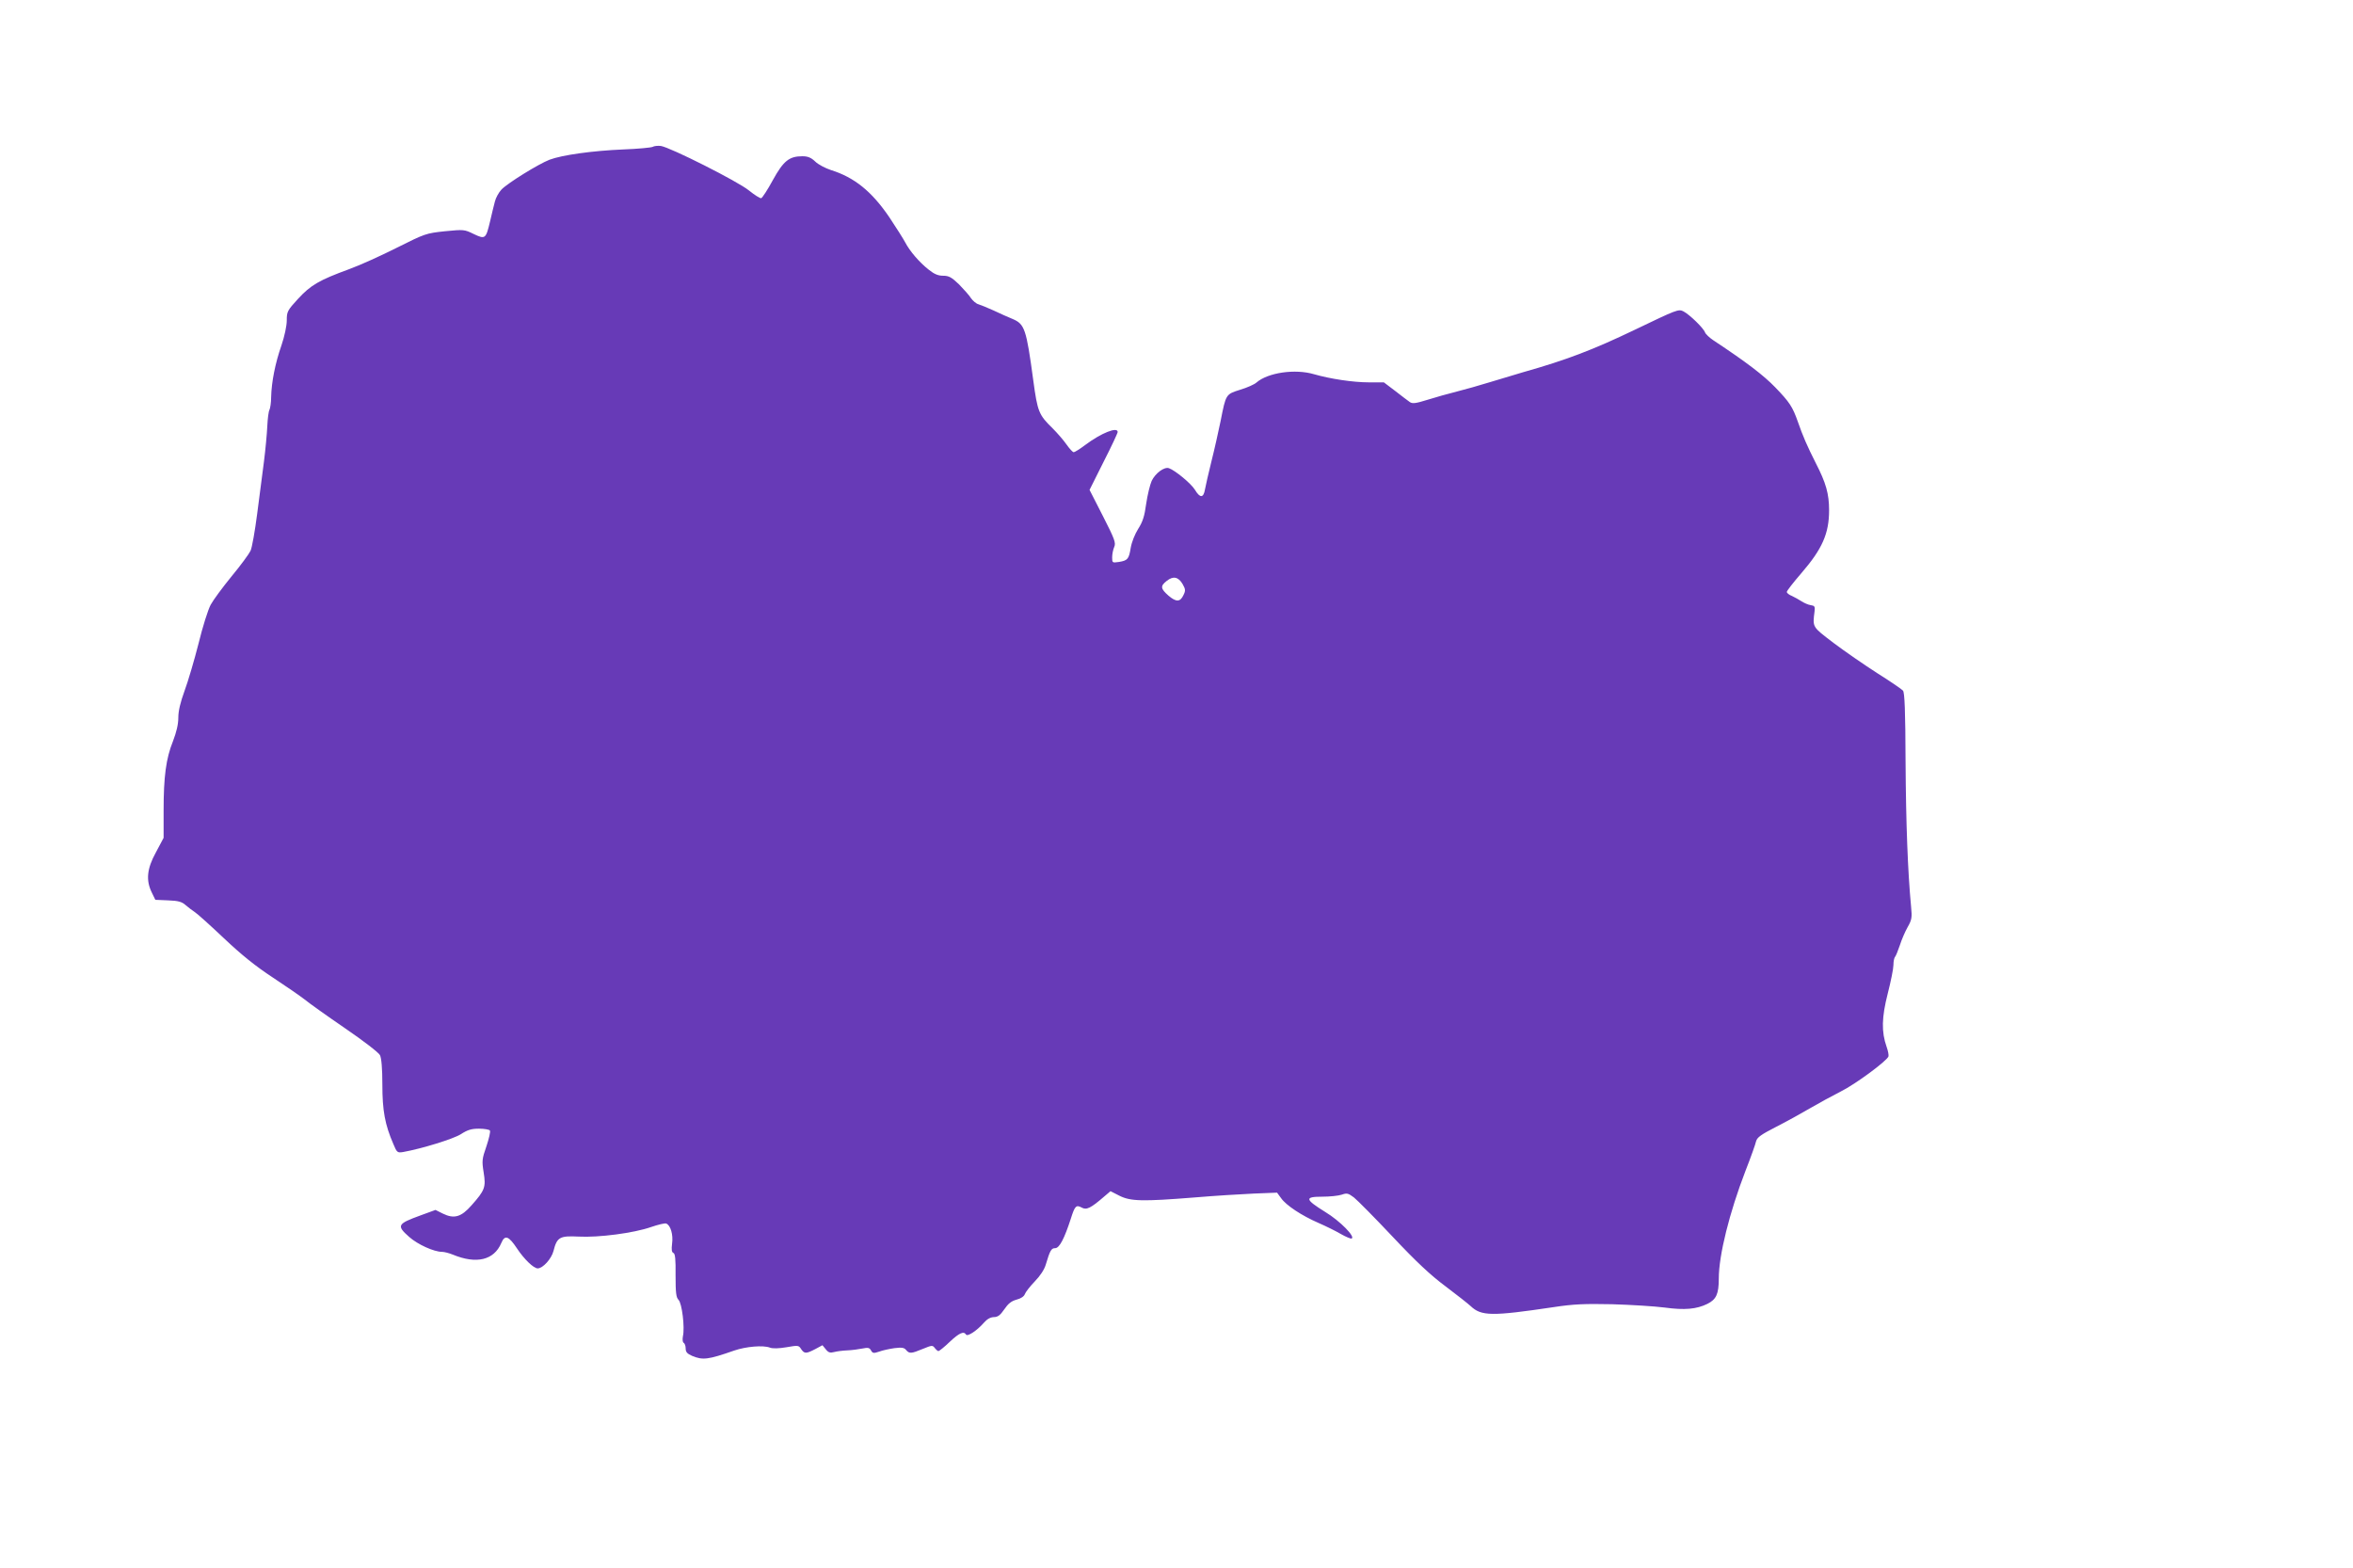
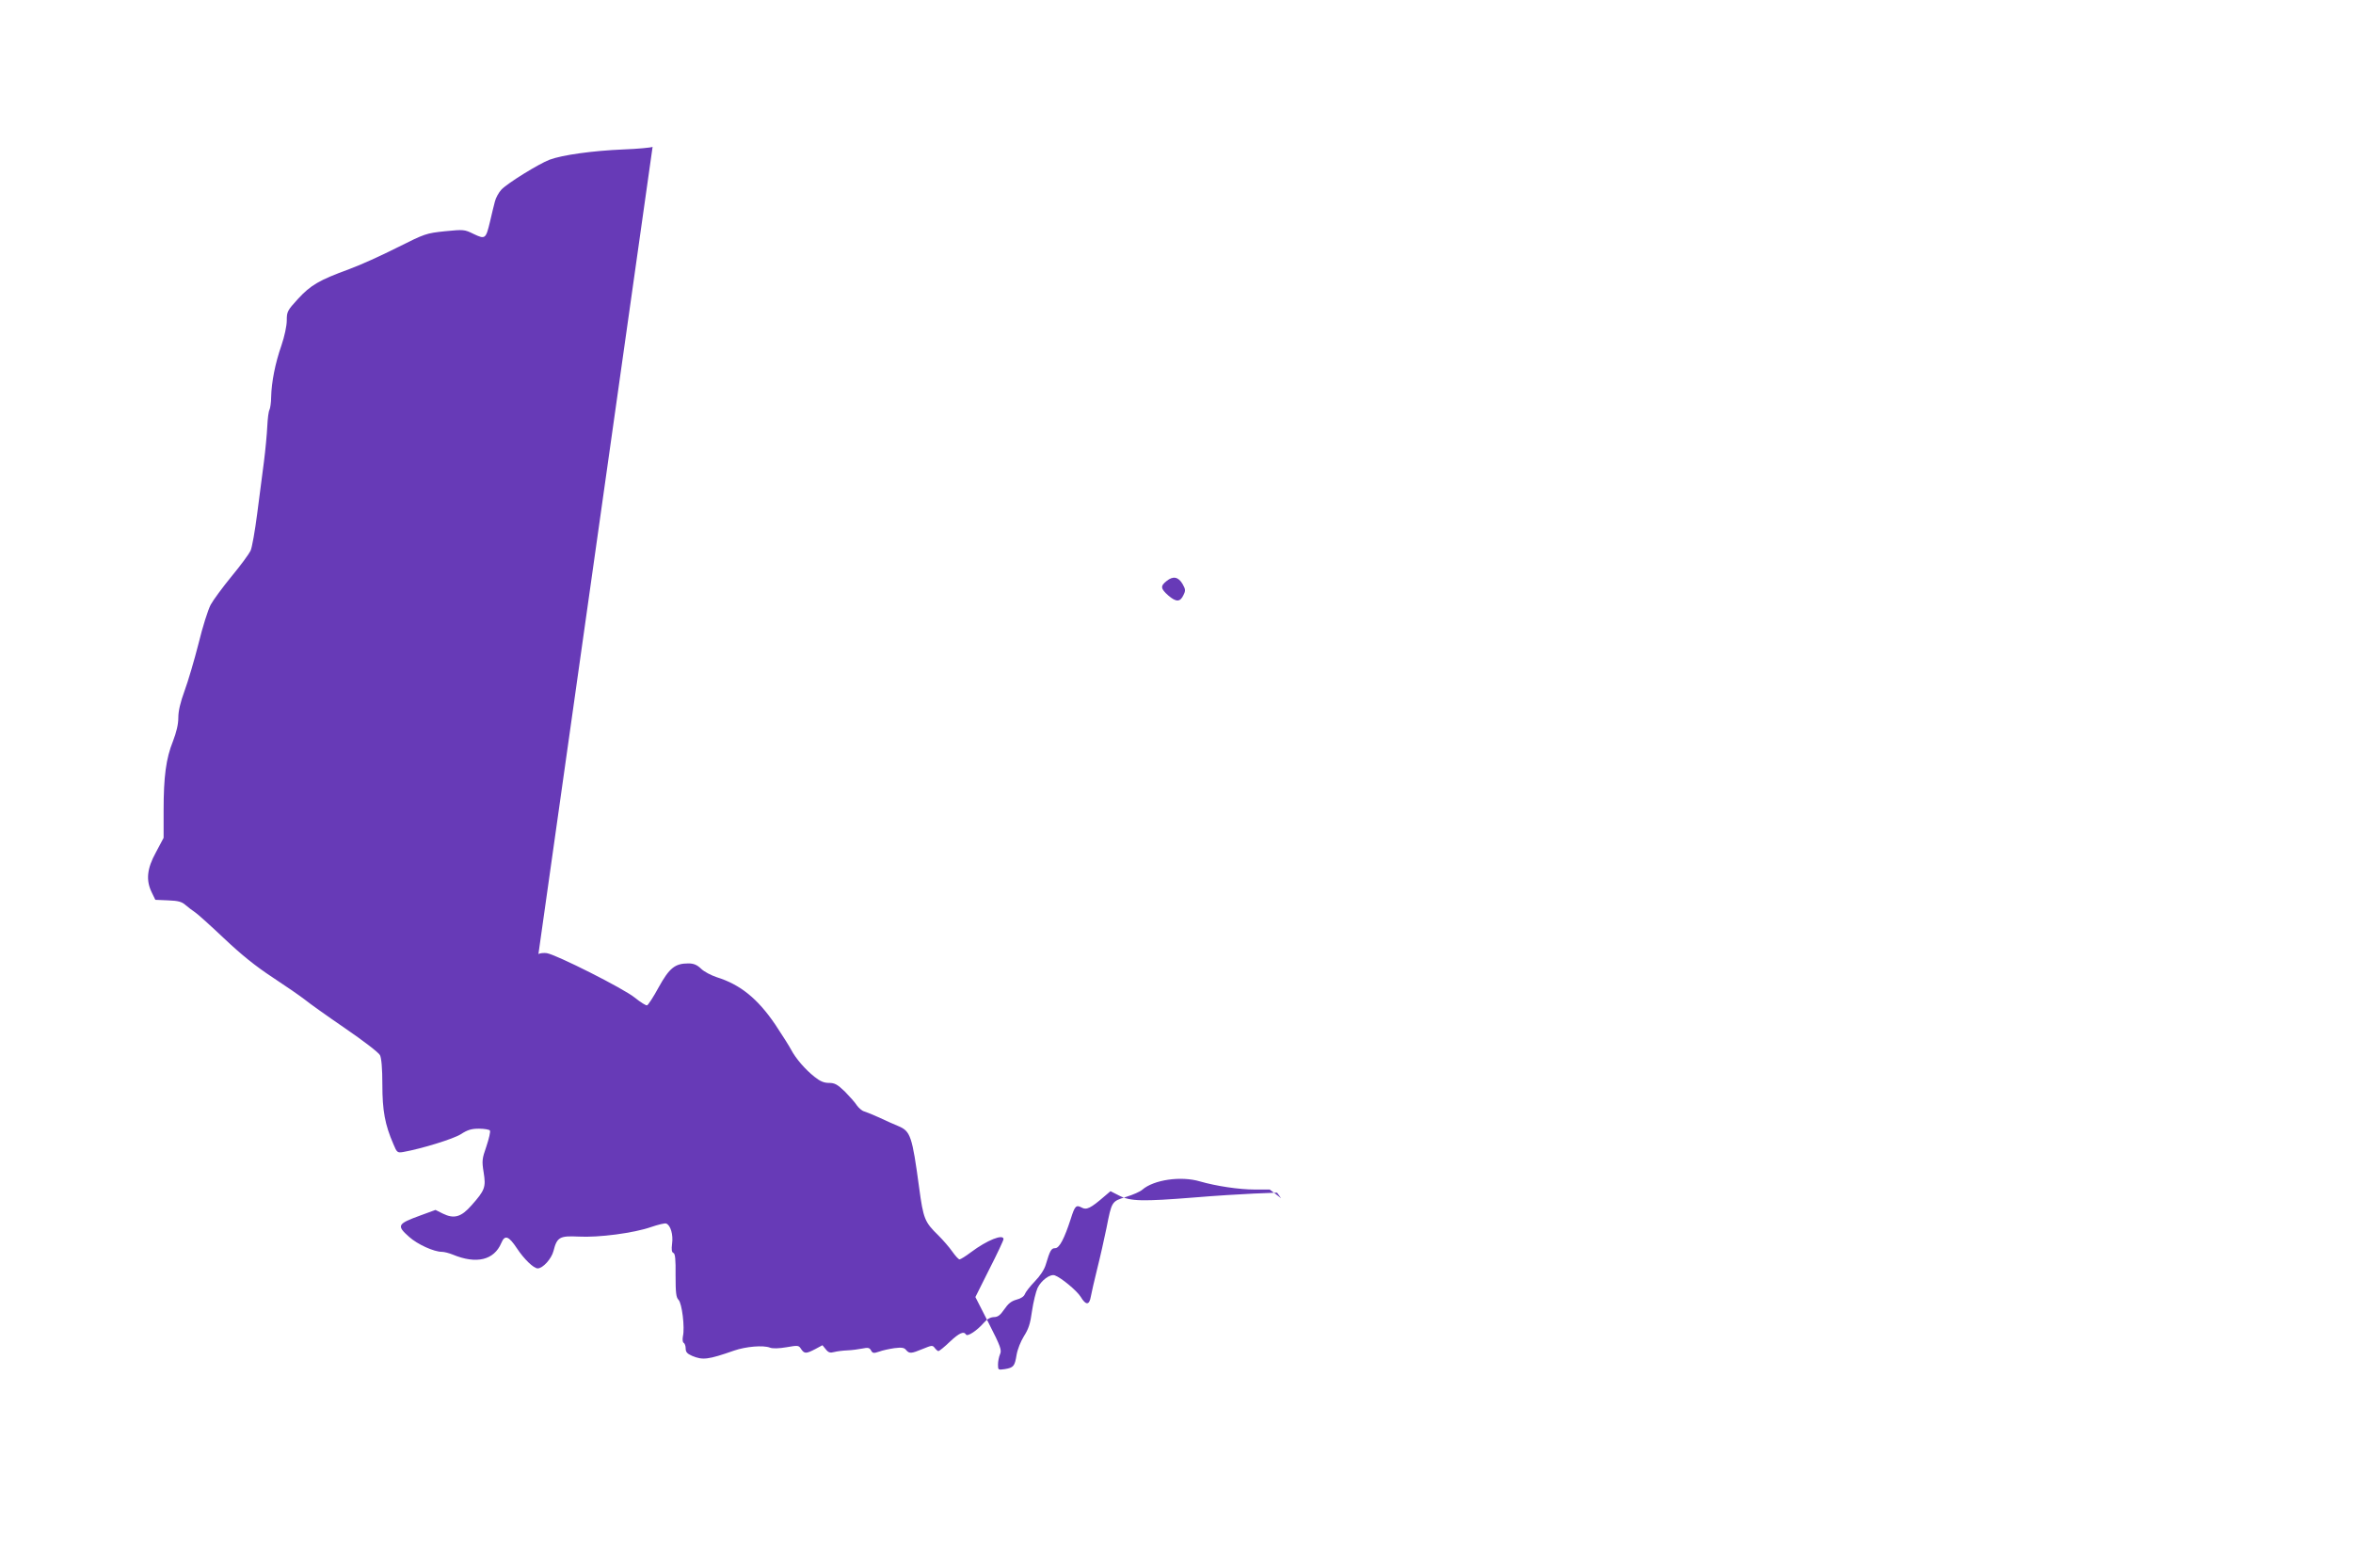
<svg xmlns="http://www.w3.org/2000/svg" version="1.0" width="1280pt" height="853pt" viewBox="0 0 1280 853" preserveAspectRatio="xMidYMid meet">
  <g transform="translate(0,853) scale(0.1,-0.1)" fill="#673ab7" stroke="none">
-     <path d="M3550 7731 c-8 -4 -80 -11 -160 -14 -166 -7 -332 -30 -401 -56 -61 -24 -226 -126 -261 -162 -15 -16 -31 -45 -36 -66 -6 -21 -17 -69 -26 -107 -23 -96 -26 -99 -89 -69 -51 25 -54 25 -157 15 -103 -11 -108 -13 -260 -89 -85 -43 -202 -96 -260 -117 -164 -60 -210 -87 -279 -162 -58 -63 -61 -70 -61 -117 0 -29 -12 -86 -29 -136 -34 -97 -54 -199 -56 -281 0 -30 -5 -61 -9 -69 -5 -8 -10 -48 -12 -90 -2 -42 -10 -128 -18 -191 -8 -63 -25 -191 -37 -285 -12 -93 -28 -184 -36 -201 -8 -17 -54 -80 -103 -139 -49 -60 -100 -129 -114 -155 -14 -26 -44 -120 -66 -211 -23 -90 -57 -206 -76 -257 -23 -63 -34 -110 -34 -146 0 -37 -10 -78 -29 -128 -38 -94 -51 -193 -51 -378 l0 -148 -42 -79 c-49 -89 -55 -152 -22 -219 l19 -39 70 -3 c56 -2 75 -8 95 -26 14 -12 36 -29 50 -38 14 -9 85 -73 158 -142 94 -89 172 -152 265 -213 73 -48 151 -102 174 -120 23 -19 121 -89 219 -156 101 -69 184 -133 191 -147 8 -16 13 -72 13 -160 0 -142 14 -218 60 -324 19 -46 22 -48 53 -43 101 18 273 71 314 97 37 24 58 30 99 30 29 0 56 -5 59 -10 4 -6 -5 -44 -19 -86 -24 -69 -25 -79 -15 -142 13 -80 7 -97 -66 -179 -56 -64 -95 -75 -156 -45 l-40 20 -82 -30 c-126 -46 -131 -55 -61 -117 46 -41 135 -81 178 -81 13 0 39 -7 59 -15 128 -53 224 -31 264 63 19 46 40 39 85 -29 39 -59 91 -109 113 -109 28 0 75 52 86 95 19 75 34 83 136 78 109 -6 301 19 395 52 38 13 75 22 82 19 24 -9 39 -61 32 -110 -4 -32 -2 -46 7 -50 10 -3 13 -35 12 -122 0 -95 3 -120 16 -133 19 -19 35 -151 24 -198 -3 -17 -2 -32 4 -36 6 -3 11 -17 11 -31 0 -19 8 -28 35 -40 58 -24 86 -21 229 29 64 22 157 30 194 16 15 -6 49 -5 90 2 63 11 67 11 80 -10 18 -26 27 -26 77 0 l39 21 18 -22 c14 -18 24 -21 46 -15 15 4 47 8 72 9 25 1 61 6 81 10 30 6 39 5 47 -10 9 -16 14 -17 44 -7 18 7 56 15 83 19 40 5 54 3 64 -10 18 -21 28 -20 91 6 49 20 53 21 65 5 7 -9 16 -17 20 -17 4 0 32 22 61 50 52 49 77 60 89 40 8 -13 60 22 96 63 18 21 36 31 55 32 22 0 35 10 57 42 21 31 38 45 67 53 24 6 41 18 45 30 4 11 28 42 54 69 29 30 52 64 60 92 23 77 30 89 51 89 23 0 50 52 85 160 22 70 29 77 59 61 26 -15 49 -4 124 61 l33 28 49 -25 c60 -30 123 -32 410 -9 107 9 252 18 321 21 l126 5 22 -30 c27 -39 112 -95 204 -135 39 -17 94 -44 121 -60 26 -15 53 -26 58 -25 24 8 -62 96 -143 145 -111 69 -114 83 -16 83 41 0 88 5 106 11 28 10 35 8 66 -15 19 -15 114 -111 211 -214 129 -137 206 -209 288 -270 61 -46 122 -94 136 -107 58 -55 114 -56 450 -6 111 17 170 19 320 16 102 -3 230 -11 285 -18 109 -15 174 -9 233 20 48 24 62 53 62 138 0 127 58 359 145 585 29 74 55 147 58 162 6 21 27 36 109 78 57 29 140 75 186 102 46 27 120 67 165 90 79 39 251 166 260 191 2 7 -2 30 -10 52 -29 82 -27 160 6 290 17 66 31 136 31 155 0 20 4 40 9 45 5 6 16 34 26 63 9 29 28 73 42 98 23 40 25 53 19 112 -18 190 -28 454 -30 789 -1 276 -5 375 -14 386 -7 8 -70 51 -140 95 -70 45 -176 118 -237 164 -118 90 -115 84 -104 173 3 26 0 30 -21 33 -14 2 -36 12 -50 21 -14 9 -37 22 -52 29 -16 6 -28 16 -28 22 0 6 36 52 80 103 113 131 150 215 150 341 0 90 -17 149 -72 256 -47 93 -71 148 -98 226 -29 82 -45 106 -123 187 -64 66 -157 137 -334 254 -23 15 -45 36 -48 45 -8 23 -83 96 -117 114 -27 14 -36 10 -265 -100 -227 -109 -374 -165 -608 -231 -44 -13 -125 -37 -180 -54 -55 -17 -136 -40 -180 -51 -44 -11 -116 -31 -160 -45 -64 -20 -82 -22 -96 -12 -9 6 -44 33 -79 60 l-62 47 -82 0 c-86 0 -210 19 -297 44 -104 31 -252 9 -314 -45 -11 -10 -51 -28 -88 -39 -79 -25 -78 -23 -107 -170 -12 -58 -34 -157 -50 -220 -16 -63 -31 -132 -35 -152 -8 -48 -27 -49 -55 -2 -21 34 -107 105 -141 117 -25 9 -74 -27 -94 -69 -9 -20 -23 -77 -30 -125 -9 -68 -19 -98 -44 -137 -18 -29 -35 -72 -40 -102 -10 -61 -16 -69 -64 -77 -36 -5 -37 -5 -37 25 0 17 5 42 11 56 10 22 4 41 -61 168 l-73 143 76 152 c43 84 77 157 77 163 0 30 -89 -5 -177 -71 -29 -22 -57 -39 -62 -39 -6 0 -23 19 -40 43 -16 23 -50 62 -75 87 -75 73 -82 90 -105 260 -38 282 -47 307 -113 335 -24 10 -70 30 -103 46 -33 15 -70 30 -83 34 -12 3 -30 19 -40 33 -9 15 -39 48 -65 75 -41 39 -55 47 -87 47 -27 0 -48 9 -78 33 -51 40 -103 101 -127 147 -10 19 -49 81 -87 138 -96 141 -190 217 -318 257 -30 10 -69 30 -85 46 -23 22 -41 29 -70 29 -72 0 -103 -25 -161 -130 -28 -52 -57 -96 -63 -98 -6 -2 -36 17 -67 42 -60 49 -427 234 -479 242 -16 2 -37 0 -45 -5z m2883 -2378 c16 -28 17 -36 5 -60 -18 -39 -40 -39 -82 -3 -43 38 -45 52 -9 80 35 28 63 22 86 -17z" />
+     <path d="M3550 7731 c-8 -4 -80 -11 -160 -14 -166 -7 -332 -30 -401 -56 -61 -24 -226 -126 -261 -162 -15 -16 -31 -45 -36 -66 -6 -21 -17 -69 -26 -107 -23 -96 -26 -99 -89 -69 -51 25 -54 25 -157 15 -103 -11 -108 -13 -260 -89 -85 -43 -202 -96 -260 -117 -164 -60 -210 -87 -279 -162 -58 -63 -61 -70 -61 -117 0 -29 -12 -86 -29 -136 -34 -97 -54 -199 -56 -281 0 -30 -5 -61 -9 -69 -5 -8 -10 -48 -12 -90 -2 -42 -10 -128 -18 -191 -8 -63 -25 -191 -37 -285 -12 -93 -28 -184 -36 -201 -8 -17 -54 -80 -103 -139 -49 -60 -100 -129 -114 -155 -14 -26 -44 -120 -66 -211 -23 -90 -57 -206 -76 -257 -23 -63 -34 -110 -34 -146 0 -37 -10 -78 -29 -128 -38 -94 -51 -193 -51 -378 l0 -148 -42 -79 c-49 -89 -55 -152 -22 -219 l19 -39 70 -3 c56 -2 75 -8 95 -26 14 -12 36 -29 50 -38 14 -9 85 -73 158 -142 94 -89 172 -152 265 -213 73 -48 151 -102 174 -120 23 -19 121 -89 219 -156 101 -69 184 -133 191 -147 8 -16 13 -72 13 -160 0 -142 14 -218 60 -324 19 -46 22 -48 53 -43 101 18 273 71 314 97 37 24 58 30 99 30 29 0 56 -5 59 -10 4 -6 -5 -44 -19 -86 -24 -69 -25 -79 -15 -142 13 -80 7 -97 -66 -179 -56 -64 -95 -75 -156 -45 l-40 20 -82 -30 c-126 -46 -131 -55 -61 -117 46 -41 135 -81 178 -81 13 0 39 -7 59 -15 128 -53 224 -31 264 63 19 46 40 39 85 -29 39 -59 91 -109 113 -109 28 0 75 52 86 95 19 75 34 83 136 78 109 -6 301 19 395 52 38 13 75 22 82 19 24 -9 39 -61 32 -110 -4 -32 -2 -46 7 -50 10 -3 13 -35 12 -122 0 -95 3 -120 16 -133 19 -19 35 -151 24 -198 -3 -17 -2 -32 4 -36 6 -3 11 -17 11 -31 0 -19 8 -28 35 -40 58 -24 86 -21 229 29 64 22 157 30 194 16 15 -6 49 -5 90 2 63 11 67 11 80 -10 18 -26 27 -26 77 0 l39 21 18 -22 c14 -18 24 -21 46 -15 15 4 47 8 72 9 25 1 61 6 81 10 30 6 39 5 47 -10 9 -16 14 -17 44 -7 18 7 56 15 83 19 40 5 54 3 64 -10 18 -21 28 -20 91 6 49 20 53 21 65 5 7 -9 16 -17 20 -17 4 0 32 22 61 50 52 49 77 60 89 40 8 -13 60 22 96 63 18 21 36 31 55 32 22 0 35 10 57 42 21 31 38 45 67 53 24 6 41 18 45 30 4 11 28 42 54 69 29 30 52 64 60 92 23 77 30 89 51 89 23 0 50 52 85 160 22 70 29 77 59 61 26 -15 49 -4 124 61 l33 28 49 -25 c60 -30 123 -32 410 -9 107 9 252 18 321 21 l126 5 22 -30 l-62 47 -82 0 c-86 0 -210 19 -297 44 -104 31 -252 9 -314 -45 -11 -10 -51 -28 -88 -39 -79 -25 -78 -23 -107 -170 -12 -58 -34 -157 -50 -220 -16 -63 -31 -132 -35 -152 -8 -48 -27 -49 -55 -2 -21 34 -107 105 -141 117 -25 9 -74 -27 -94 -69 -9 -20 -23 -77 -30 -125 -9 -68 -19 -98 -44 -137 -18 -29 -35 -72 -40 -102 -10 -61 -16 -69 -64 -77 -36 -5 -37 -5 -37 25 0 17 5 42 11 56 10 22 4 41 -61 168 l-73 143 76 152 c43 84 77 157 77 163 0 30 -89 -5 -177 -71 -29 -22 -57 -39 -62 -39 -6 0 -23 19 -40 43 -16 23 -50 62 -75 87 -75 73 -82 90 -105 260 -38 282 -47 307 -113 335 -24 10 -70 30 -103 46 -33 15 -70 30 -83 34 -12 3 -30 19 -40 33 -9 15 -39 48 -65 75 -41 39 -55 47 -87 47 -27 0 -48 9 -78 33 -51 40 -103 101 -127 147 -10 19 -49 81 -87 138 -96 141 -190 217 -318 257 -30 10 -69 30 -85 46 -23 22 -41 29 -70 29 -72 0 -103 -25 -161 -130 -28 -52 -57 -96 -63 -98 -6 -2 -36 17 -67 42 -60 49 -427 234 -479 242 -16 2 -37 0 -45 -5z m2883 -2378 c16 -28 17 -36 5 -60 -18 -39 -40 -39 -82 -3 -43 38 -45 52 -9 80 35 28 63 22 86 -17z" />
  </g>
</svg>